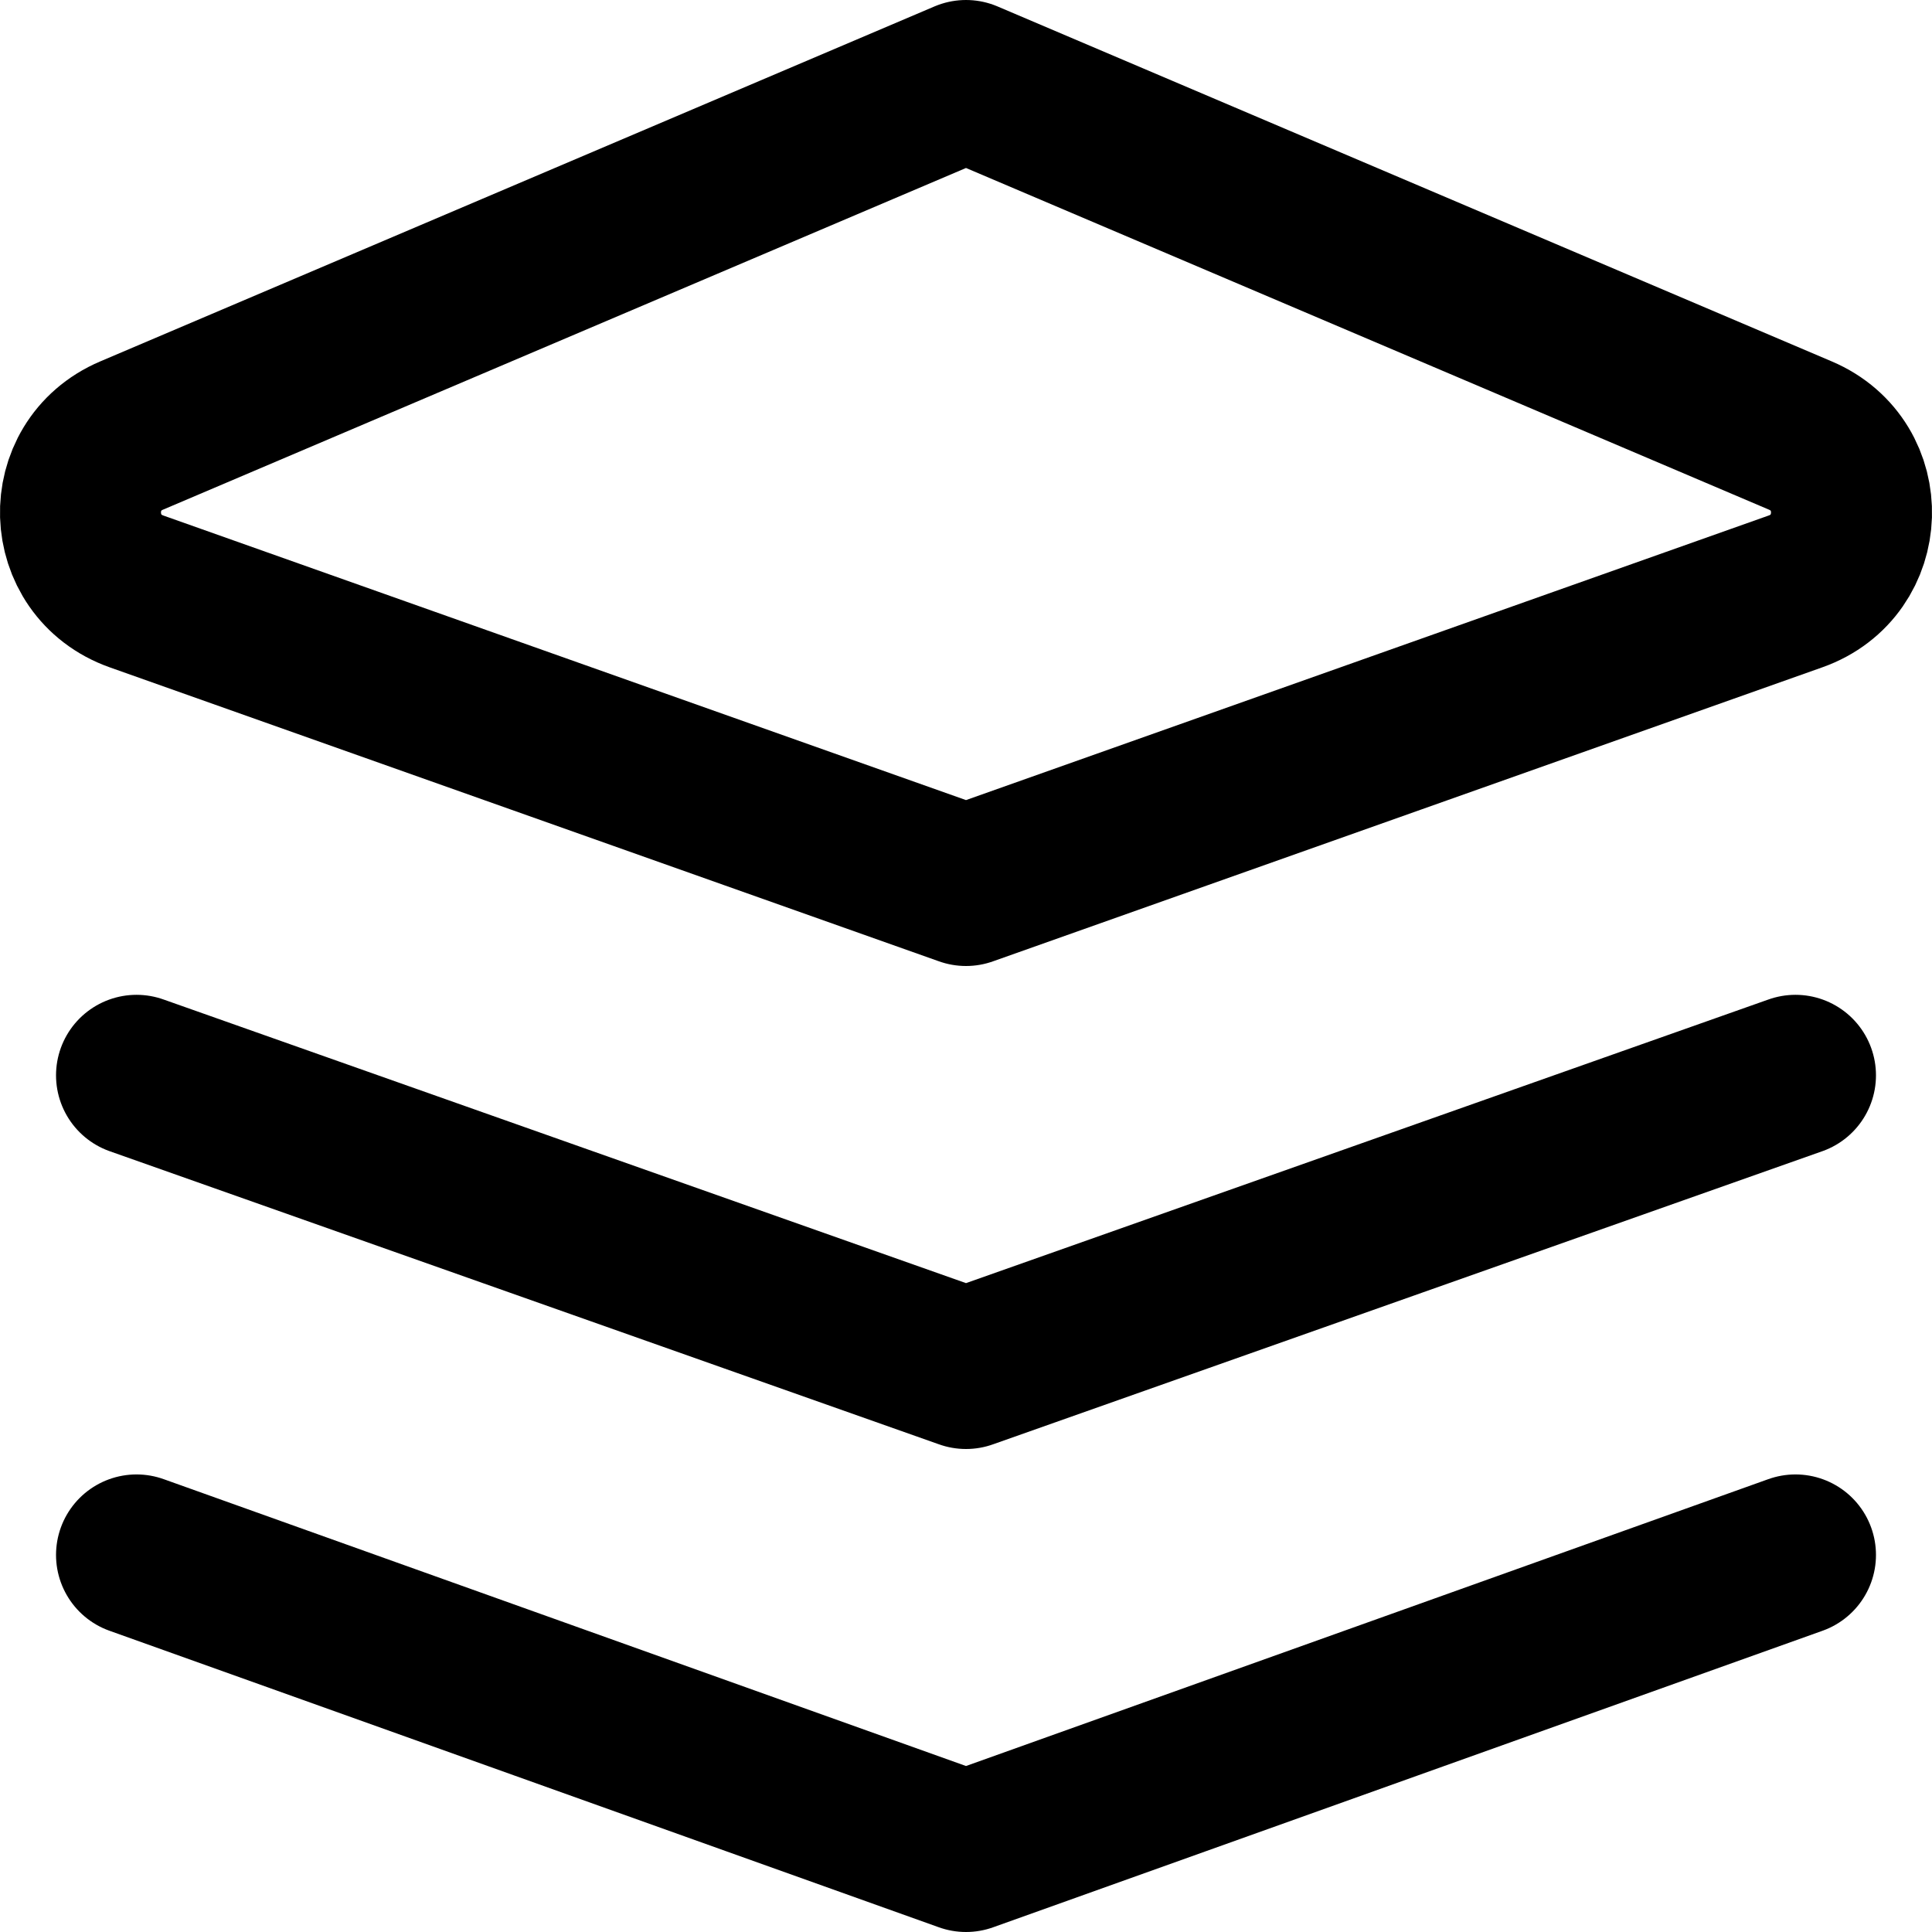
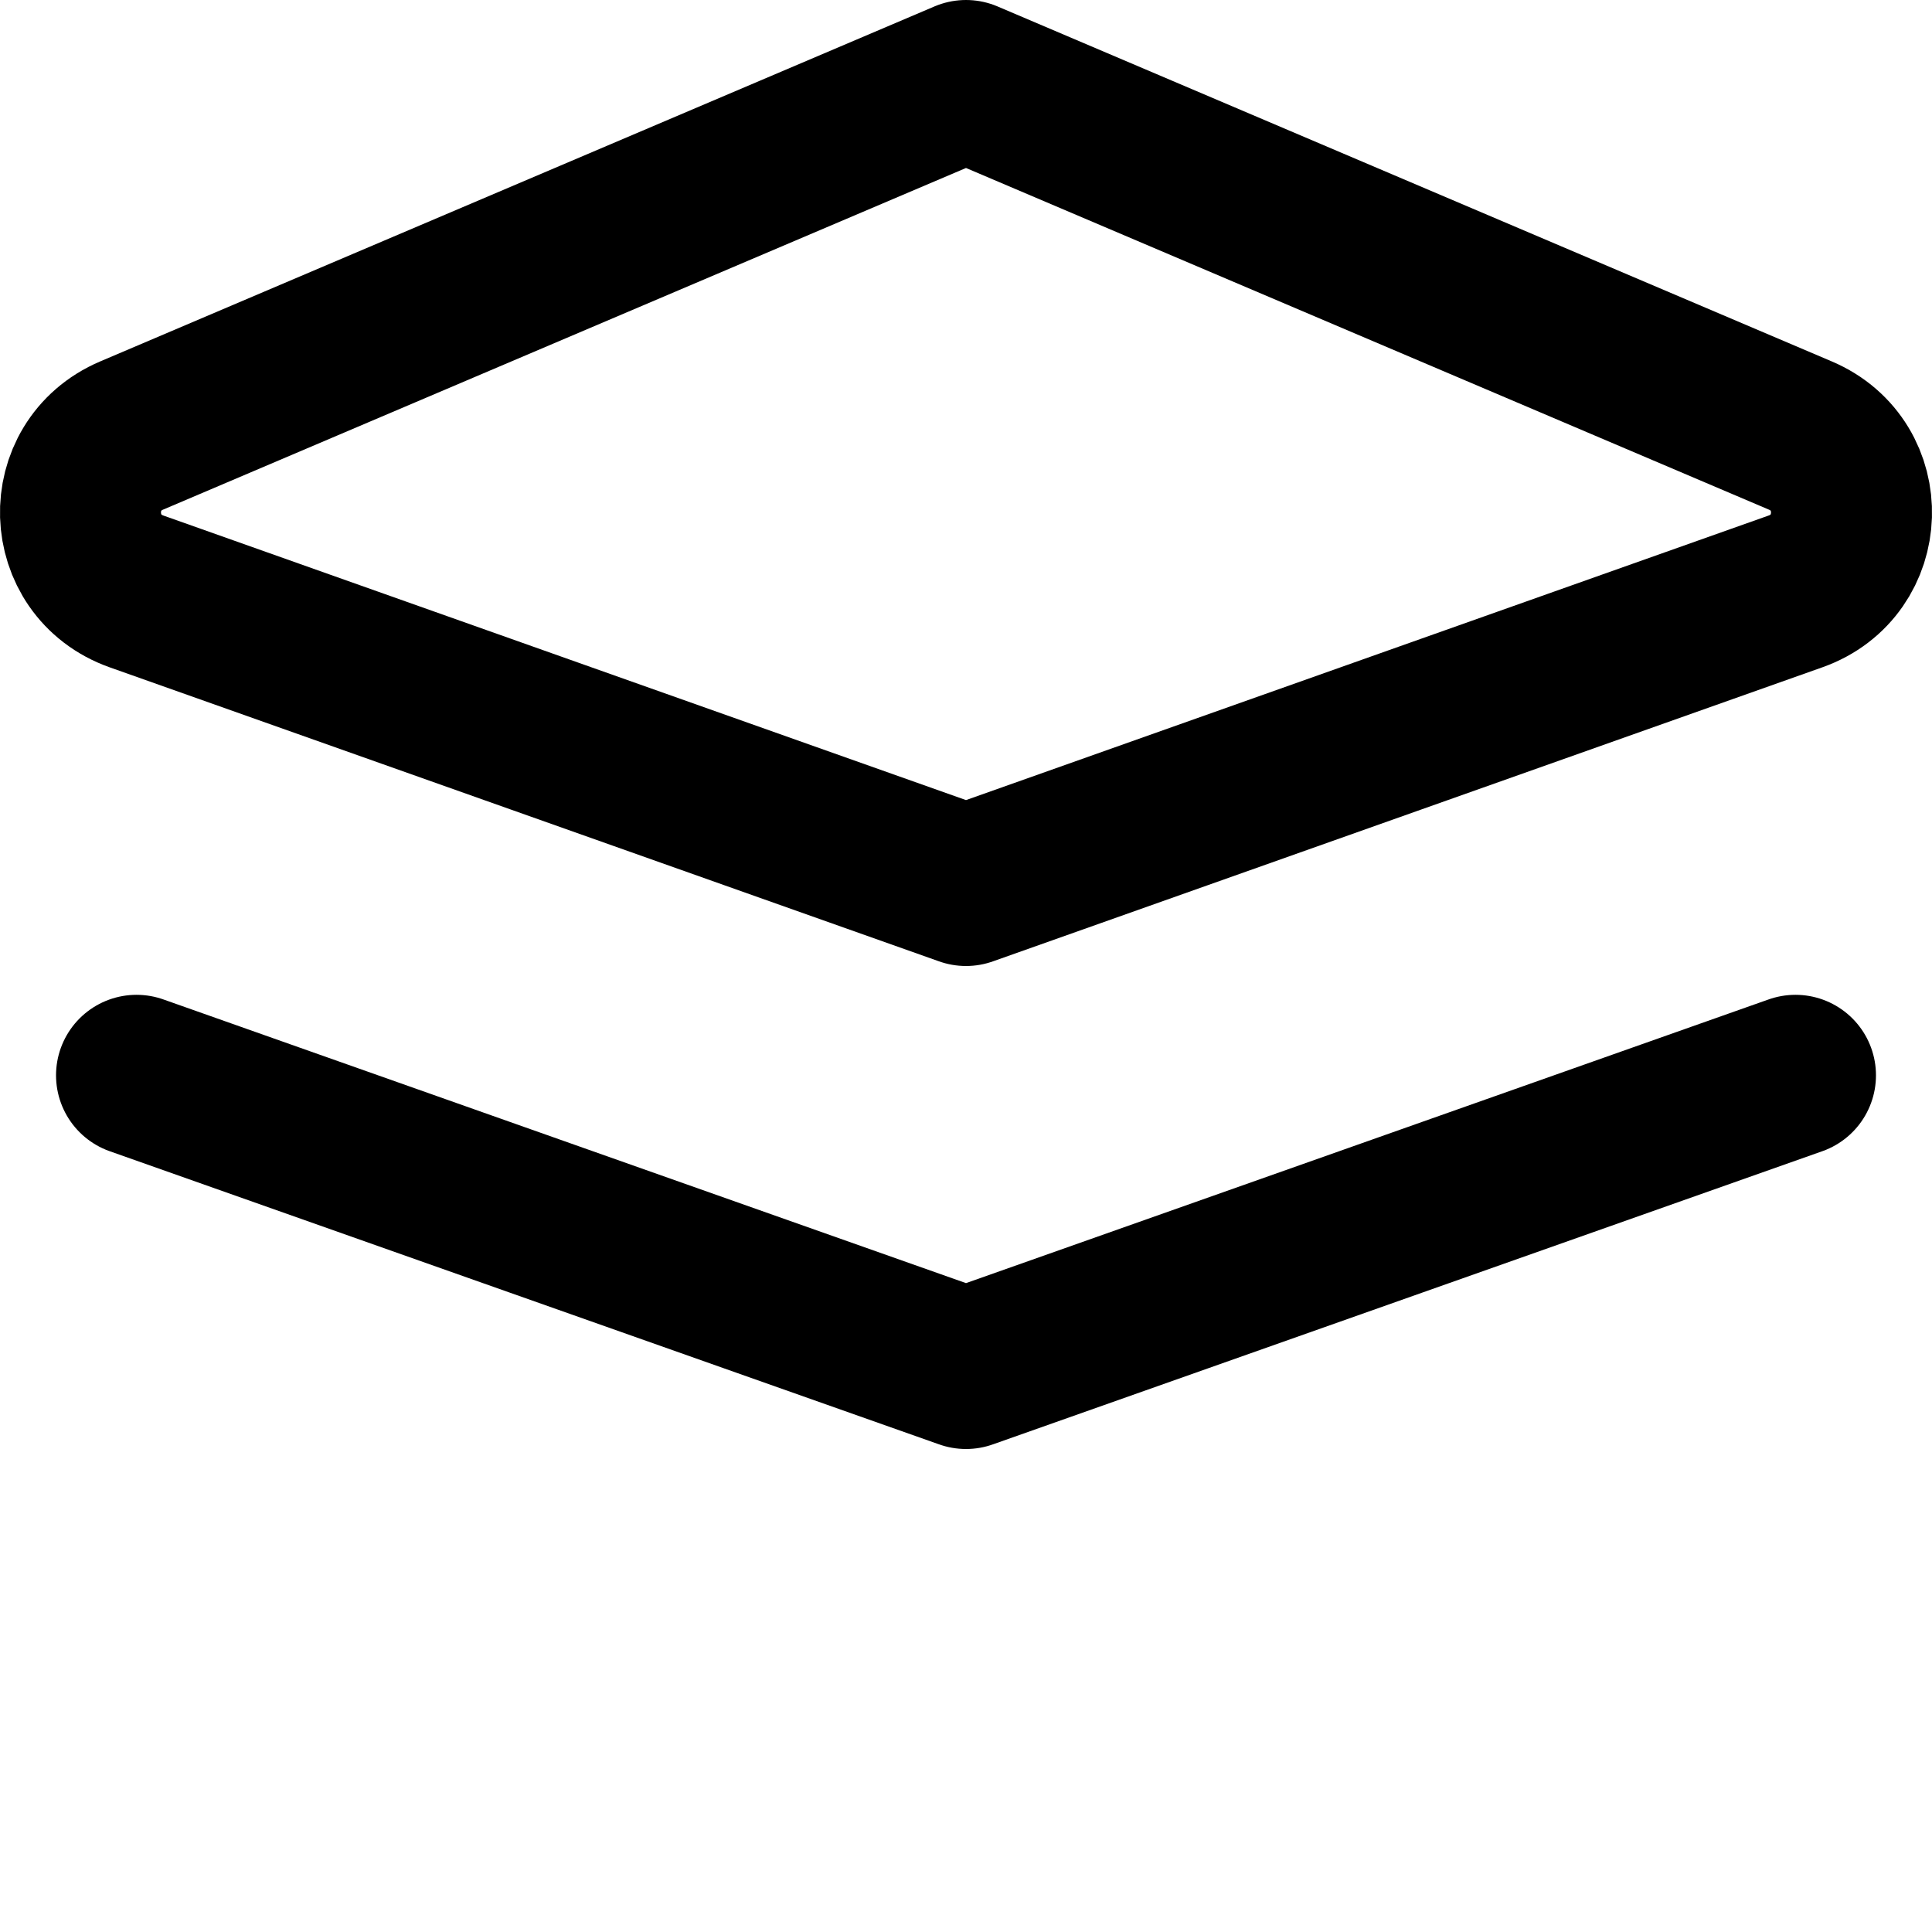
<svg xmlns="http://www.w3.org/2000/svg" enable-background="new 0 0 24 24" viewBox="0 0 24 24">
  <g style="fill:none;stroke:#000;stroke-width:2;stroke-linecap:round;stroke-linejoin:round;stroke-miterlimit:10">
-     <path d="m1.696 19.316 10.304 3.684 10.304-3.684" />
    <path d="m1.696 7.347 10.304 3.653 10.304-3.653c.898-.318.937-1.564.06-1.937l-10.364-4.41-10.364 4.41c-.877.373-.838 1.618.06 1.937z" />
    <path d="m1.696 13.358 10.304 3.642 10.304-3.642" />
  </g>
</svg>